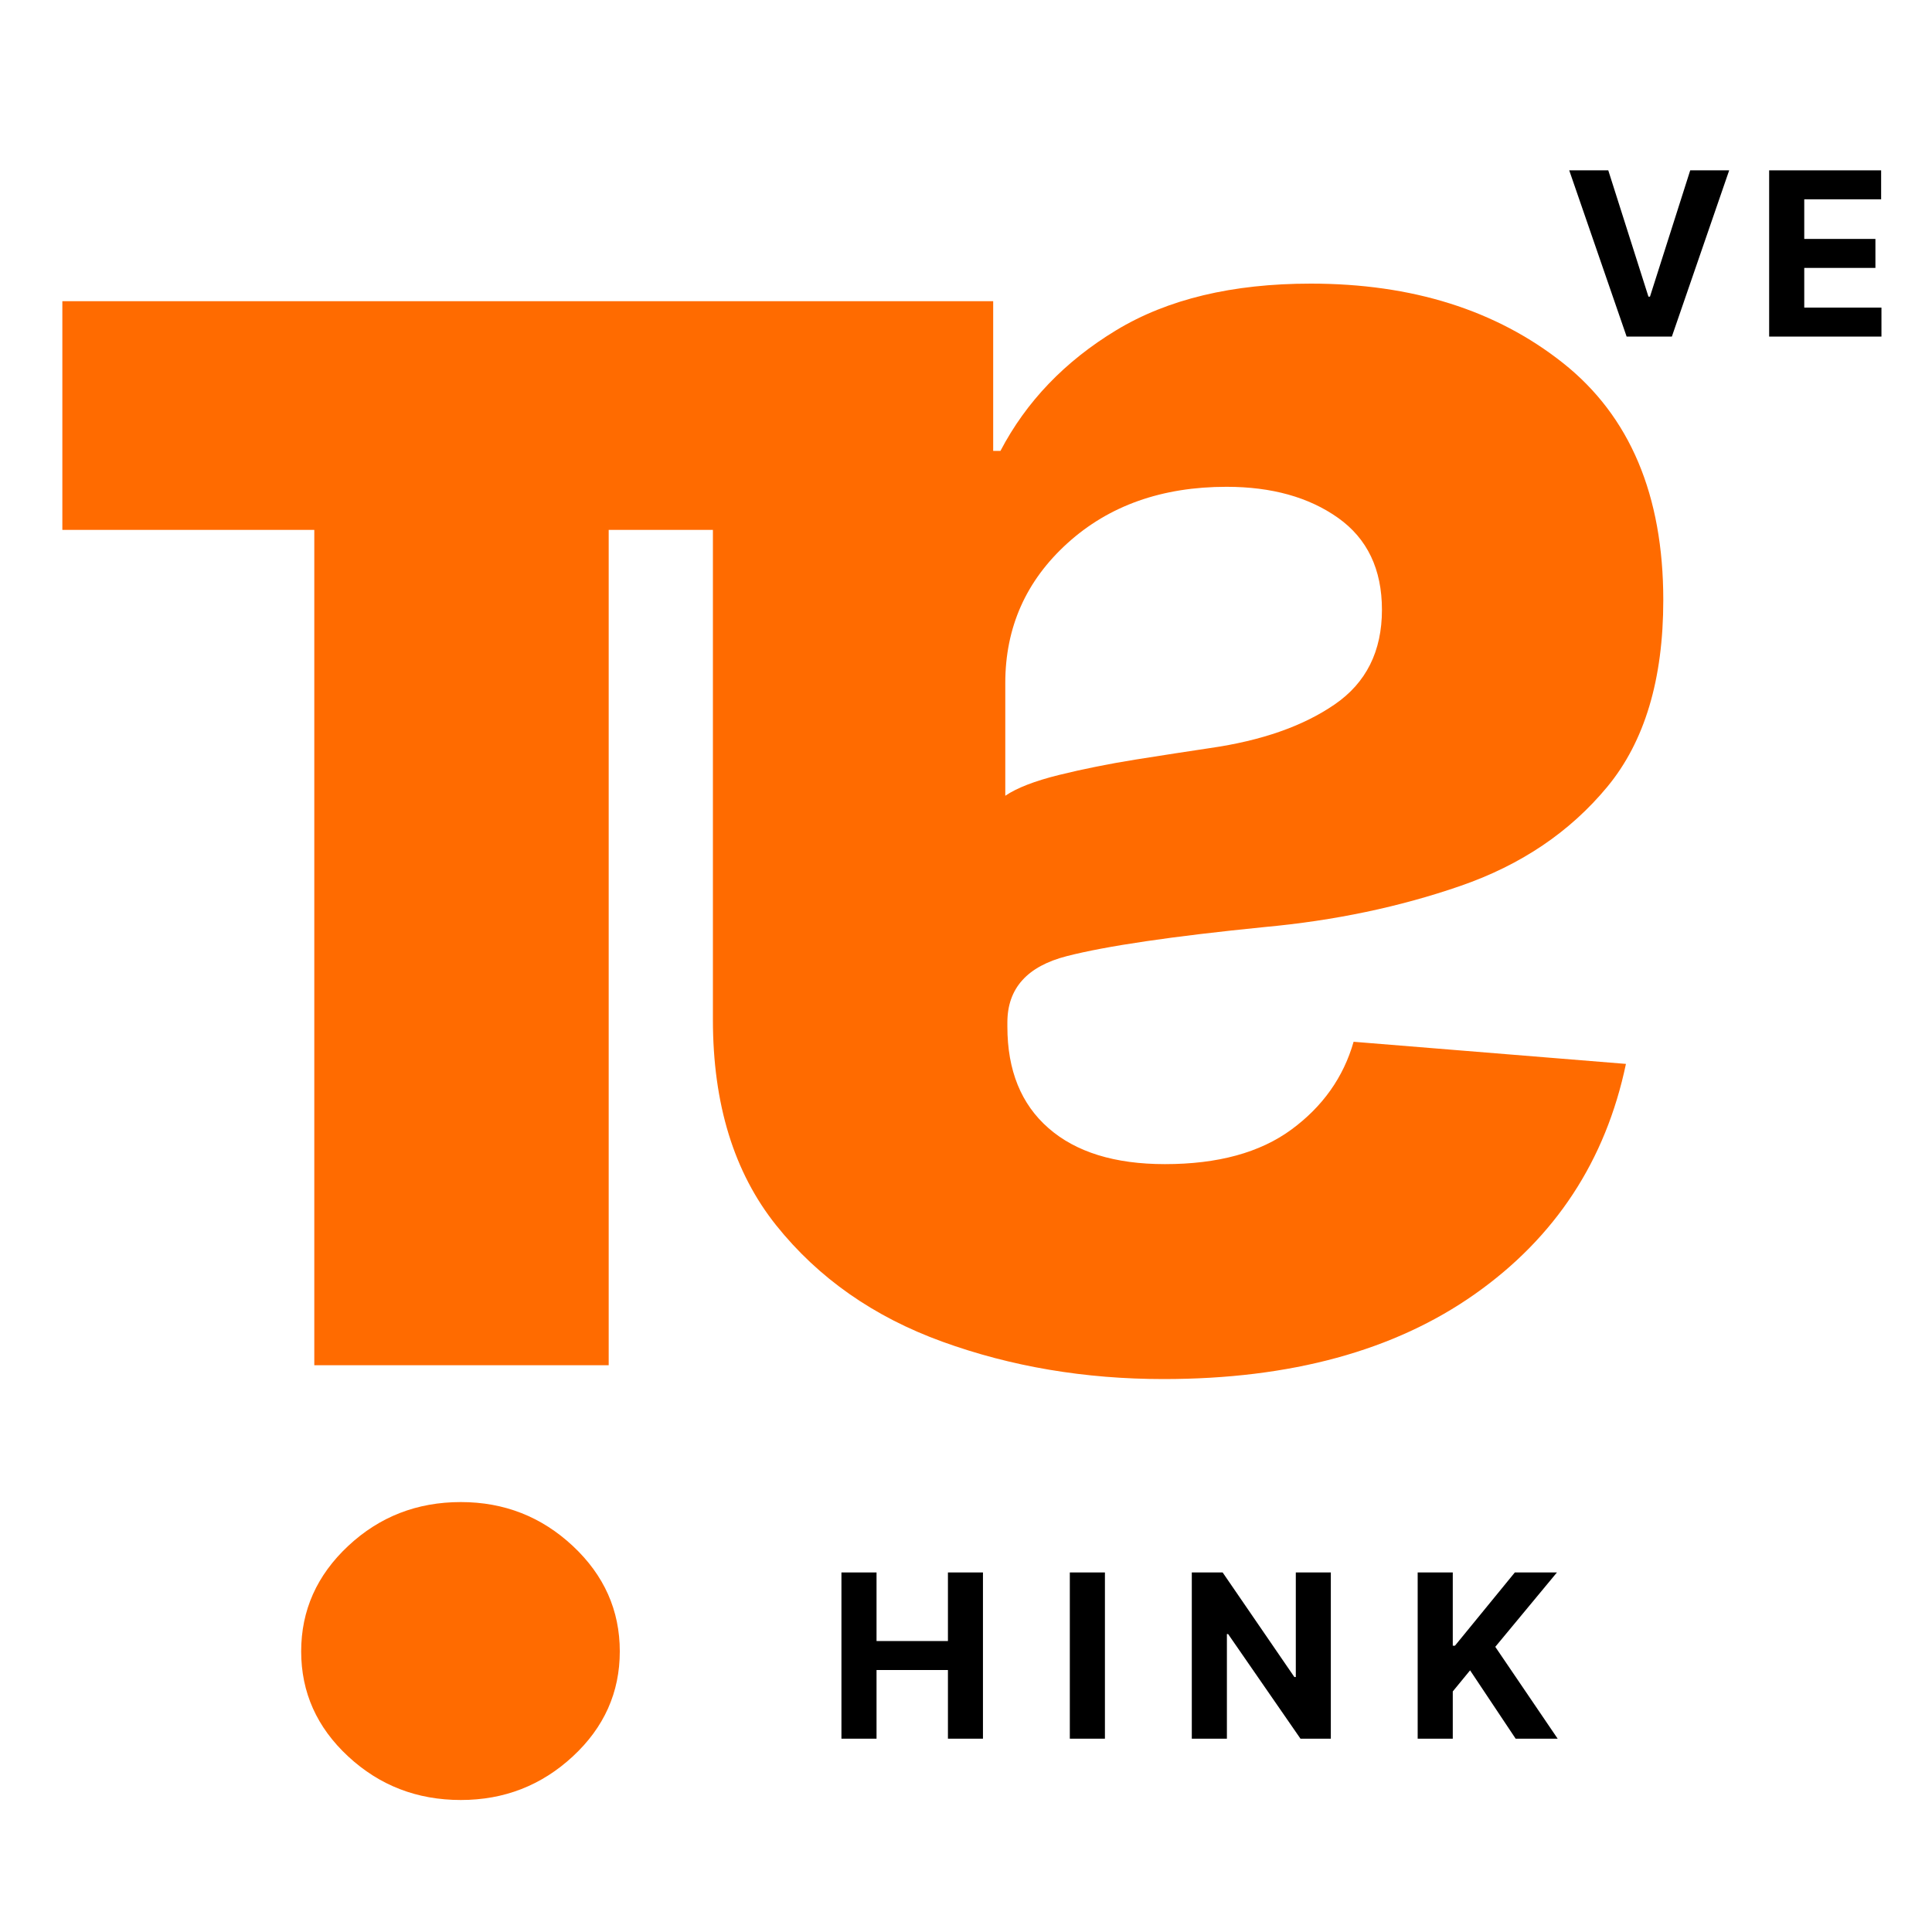
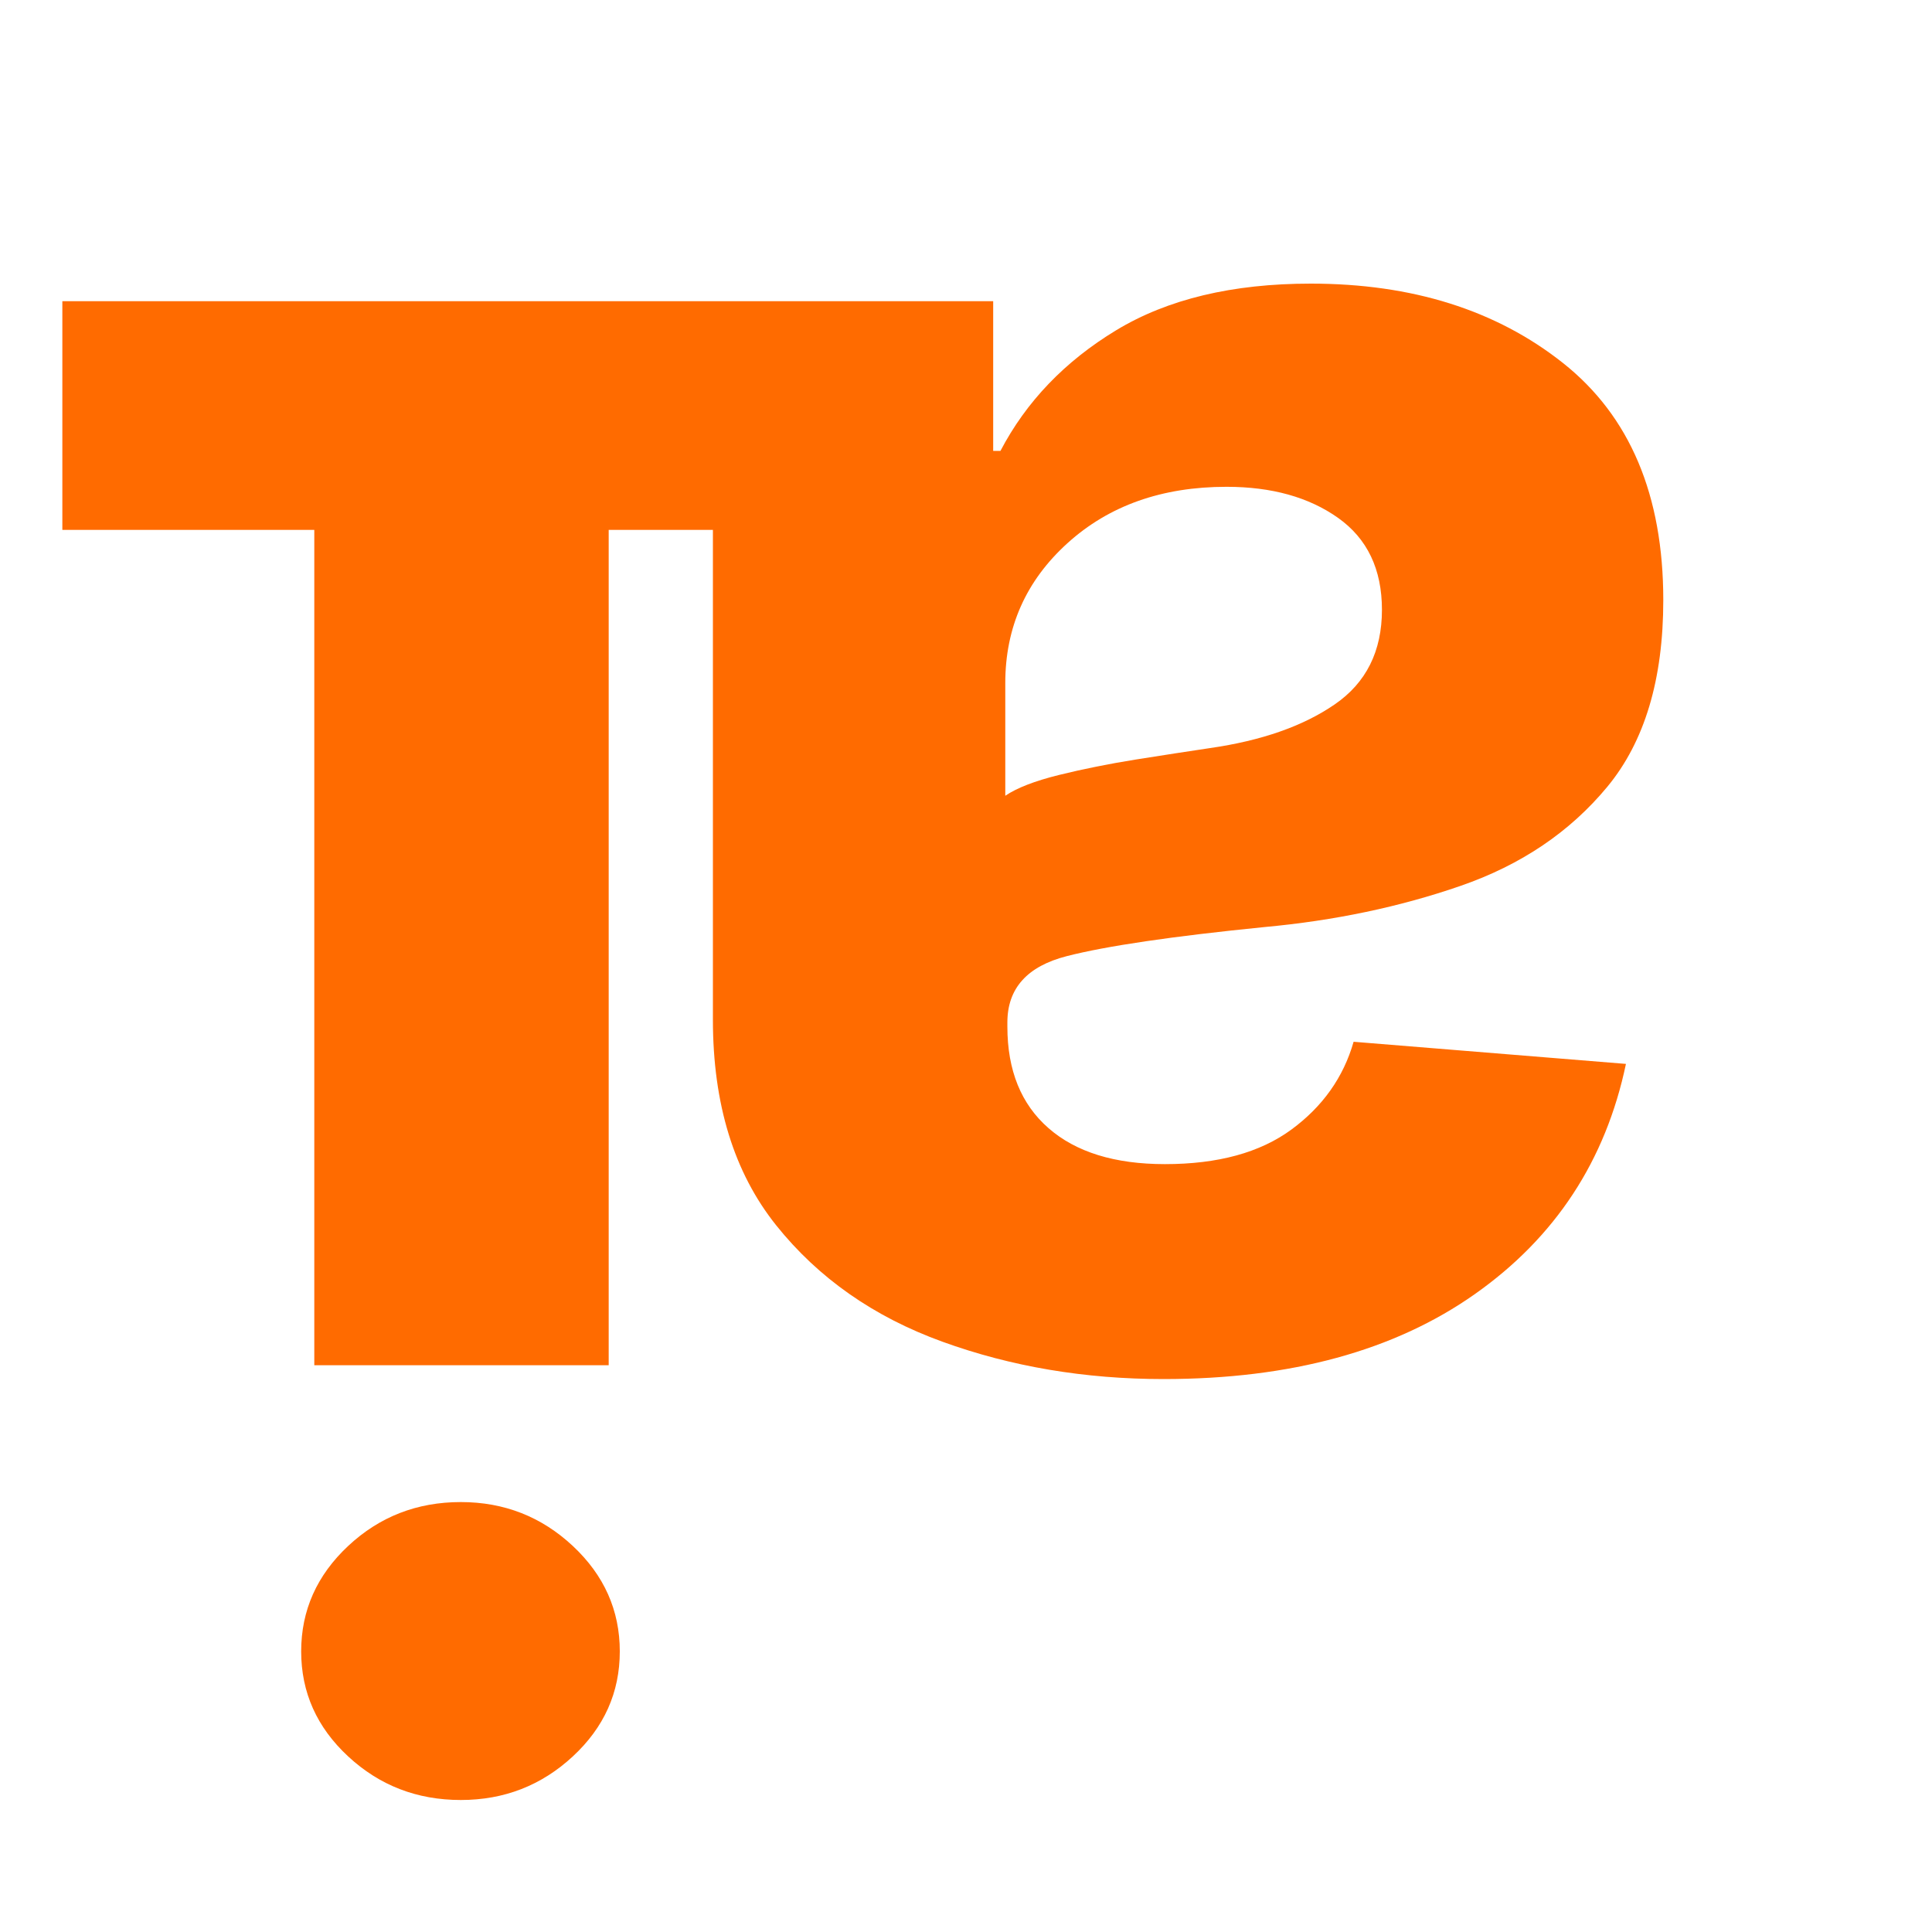
<svg xmlns="http://www.w3.org/2000/svg" width="500" zoomAndPan="magnify" viewBox="0 0 375 375" height="500" preserveAspectRatio="xMidYMid meet" version="1.0">
  <defs>
    <g />
    <clipPath id="1f93002605">
      <path d="M 0 58 L 215 58 L 215 103 L 0 103 Z M 0 58 " clip-rule="nonzero" />
    </clipPath>
    <clipPath id="c5a6cce6d6">
-       <rect x="0" width="156" y="0" height="56" />
-     </clipPath>
+       </clipPath>
    <clipPath id="ac084b8767">
-       <path d="M 303 22 L 367.199 22 L 367.199 77 L 303 77 Z M 303 22 " clip-rule="nonzero" />
-     </clipPath>
+       </clipPath>
    <clipPath id="5891fe5250">
      <rect x="0" width="65" y="0" height="55" />
    </clipPath>
    <clipPath id="2f5b101449">
      <rect x="0" width="368" y="0" height="375" />
    </clipPath>
  </defs>
  <g transform="matrix(1, 0, 0, 1, 0, 0)">
    <g clip-path="url(#2f5b101449)">
      <g fill="#ff6b00" fill-opacity="1">
        <g transform="translate(335.984, 58.941)">
          <g>
            <path d="M -81.562 -3.891 C -61.883 -3.891 -45.562 1.25 -32.594 11.531 C -19.625 21.82 -13.141 37.16 -13.141 57.547 C -13.141 72.93 -16.758 85.004 -24 93.766 C -31.25 102.535 -40.754 108.953 -52.516 113.016 C -64.273 117.086 -76.953 119.75 -90.547 121 C -108.43 122.789 -121.219 124.672 -128.906 126.641 C -136.602 128.609 -140.453 132.898 -140.453 139.516 L -140.453 140.328 C -140.453 148.816 -137.789 155.383 -132.469 160.031 C -127.145 164.688 -119.613 167.016 -109.875 167.016 C -99.582 167.016 -91.395 164.773 -85.312 160.297 C -79.238 155.828 -75.219 150.148 -73.25 143.266 L -20.391 147.562 C -24.328 166.344 -34.098 181.234 -49.703 192.234 C -65.305 203.234 -85.453 208.734 -110.141 208.734 C -125.43 208.734 -139.738 206.316 -153.062 201.484 C -166.383 196.66 -177.141 189.129 -185.328 178.891 C -193.516 168.648 -197.609 155.348 -197.609 138.984 L -197.609 0 L -143.406 0 L -143.406 28.578 L -141.797 28.578 C -136.785 19.004 -129.297 11.195 -119.328 5.156 C -109.359 -0.875 -96.77 -3.891 -81.562 -3.891 Z M -97.922 35.547 C -110.441 35.547 -120.727 39.191 -128.781 46.484 C -136.832 53.773 -140.859 62.828 -140.859 73.641 L -140.859 95.516 C -138.617 93.992 -135.148 92.648 -130.453 91.484 C -125.766 90.328 -120.758 89.32 -115.438 88.469 C -110.113 87.625 -105.352 86.891 -101.156 86.266 C -91.133 84.828 -83.062 82.004 -76.938 77.797 C -70.812 73.598 -67.75 67.473 -67.75 59.422 C -67.75 51.555 -70.586 45.609 -76.266 41.578 C -81.941 37.555 -89.16 35.547 -97.922 35.547 Z M -97.922 35.547 " />
          </g>
        </g>
      </g>
      <g fill="#ff6b00" fill-opacity="1">
        <g transform="translate(140.958, 58.941)">
          <g>
            <path d="M -22.812 0 L -22.812 206.047 L -79.953 206.047 L -79.953 0 Z M -51.516 232.609 C -43.109 232.609 -35.863 235.445 -29.781 241.125 C -23.695 246.812 -20.656 253.633 -20.656 261.594 C -20.656 269.551 -23.695 276.348 -29.781 281.984 C -35.863 287.617 -43.109 290.438 -51.516 290.438 C -60.016 290.438 -67.301 287.617 -73.375 281.984 C -79.457 276.348 -82.5 269.551 -82.5 261.594 C -82.5 253.633 -79.457 246.812 -73.375 241.125 C -67.301 235.445 -60.016 232.609 -51.516 232.609 Z M -51.516 232.609 " />
          </g>
        </g>
      </g>
      <g clip-path="url(#1f93002605)">
        <path stroke-linecap="butt" transform="matrix(1.233, 0, 0, 1.233, 12.101, 58.46)" fill="none" stroke-linejoin="miter" d="M 0.001 18.001 L 146.533 18.001 " stroke="#ff6b00" stroke-width="36" stroke-opacity="1" stroke-miterlimit="4" />
      </g>
      <g transform="matrix(1, 0, 0, 1, 159, 293)">
        <g clip-path="url(#c5a6cce6d6)">
          <g fill="#000000" fill-opacity="1">
            <g transform="translate(1.51, 44.478)">
              <g>
-                 <path d="M 2.812 0 L 2.812 -32.266 L 9.625 -32.266 L 9.625 -18.953 L 23.484 -18.953 L 23.484 -32.266 L 30.281 -32.266 L 30.281 0 L 23.484 0 L 23.484 -13.328 L 9.625 -13.328 L 9.625 0 Z M 2.812 0 " />
-               </g>
+                 </g>
            </g>
          </g>
          <g fill="#000000" fill-opacity="1">
            <g transform="translate(45.84, 44.478)">
              <g>
                <path d="M 9.625 -32.266 L 9.625 0 L 2.812 0 L 2.812 -32.266 Z M 9.625 -32.266 " />
              </g>
            </g>
          </g>
          <g fill="#000000" fill-opacity="1">
            <g transform="translate(69.516, 44.478)">
              <g>
                <path d="M 29.797 -32.266 L 29.797 0 L 23.906 0 L 9.859 -20.312 L 9.625 -20.312 L 9.625 0 L 2.812 0 L 2.812 -32.266 L 8.797 -32.266 L 22.719 -11.969 L 23 -11.969 L 23 -32.266 Z M 29.797 -32.266 " />
              </g>
            </g>
          </g>
          <g fill="#000000" fill-opacity="1">
            <g transform="translate(113.358, 44.478)">
              <g>
                <path d="M 2.812 0 L 2.812 -32.266 L 9.625 -32.266 L 9.625 -18.047 L 10.047 -18.047 L 21.672 -32.266 L 29.844 -32.266 L 17.875 -17.828 L 29.984 0 L 21.828 0 L 12.984 -13.266 L 9.625 -9.172 L 9.625 0 Z M 2.812 0 " />
              </g>
            </g>
          </g>
        </g>
      </g>
      <g clip-path="url(#ac084b8767)">
        <g transform="matrix(1, 0, 0, 1, 303, 22)">
          <g clip-path="url(#5891fe5250)">
            <g fill="#000000" fill-opacity="1">
              <g transform="translate(0.524, 43.33)">
                <g>
                  <path d="M 8.641 -32.266 L 16.438 -7.75 L 16.734 -7.75 L 24.547 -32.266 L 32.109 -32.266 L 20.984 0 L 12.203 0 L 1.062 -32.266 Z M 8.641 -32.266 " />
                </g>
              </g>
            </g>
            <g fill="#000000" fill-opacity="1">
              <g transform="translate(24.846, 43.33)">
                <g />
              </g>
            </g>
            <g fill="#000000" fill-opacity="1">
              <g transform="translate(26.26, 43.33)">
                <g />
              </g>
            </g>
            <g fill="#000000" fill-opacity="1">
              <g transform="translate(27.674, 43.33)">
                <g />
              </g>
            </g>
            <g fill="#000000" fill-opacity="1">
              <g transform="translate(29.088, 43.33)">
                <g />
              </g>
            </g>
            <g fill="#000000" fill-opacity="1">
              <g transform="translate(30.502, 43.33)">
                <g />
              </g>
            </g>
            <g fill="#000000" fill-opacity="1">
              <g transform="translate(31.916, 43.33)">
                <g />
              </g>
            </g>
            <g fill="#000000" fill-opacity="1">
              <g transform="translate(33.33, 43.33)">
                <g />
              </g>
            </g>
            <g fill="#000000" fill-opacity="1">
              <g transform="translate(34.744, 43.33)">
                <g />
              </g>
            </g>
            <g fill="#000000" fill-opacity="1">
              <g transform="translate(36.158, 43.33)">
                <g />
              </g>
            </g>
            <g fill="#000000" fill-opacity="1">
              <g transform="translate(37.579, 43.33)">
                <g>
-                   <path d="M 2.812 0 L 2.812 -32.266 L 24.547 -32.266 L 24.547 -26.641 L 9.625 -26.641 L 9.625 -18.953 L 23.438 -18.953 L 23.438 -13.328 L 9.625 -13.328 L 9.625 -5.625 L 24.609 -5.625 L 24.609 0 Z M 2.812 0 " />
-                 </g>
+                   </g>
              </g>
            </g>
          </g>
        </g>
      </g>
    </g>
  </g>
</svg>